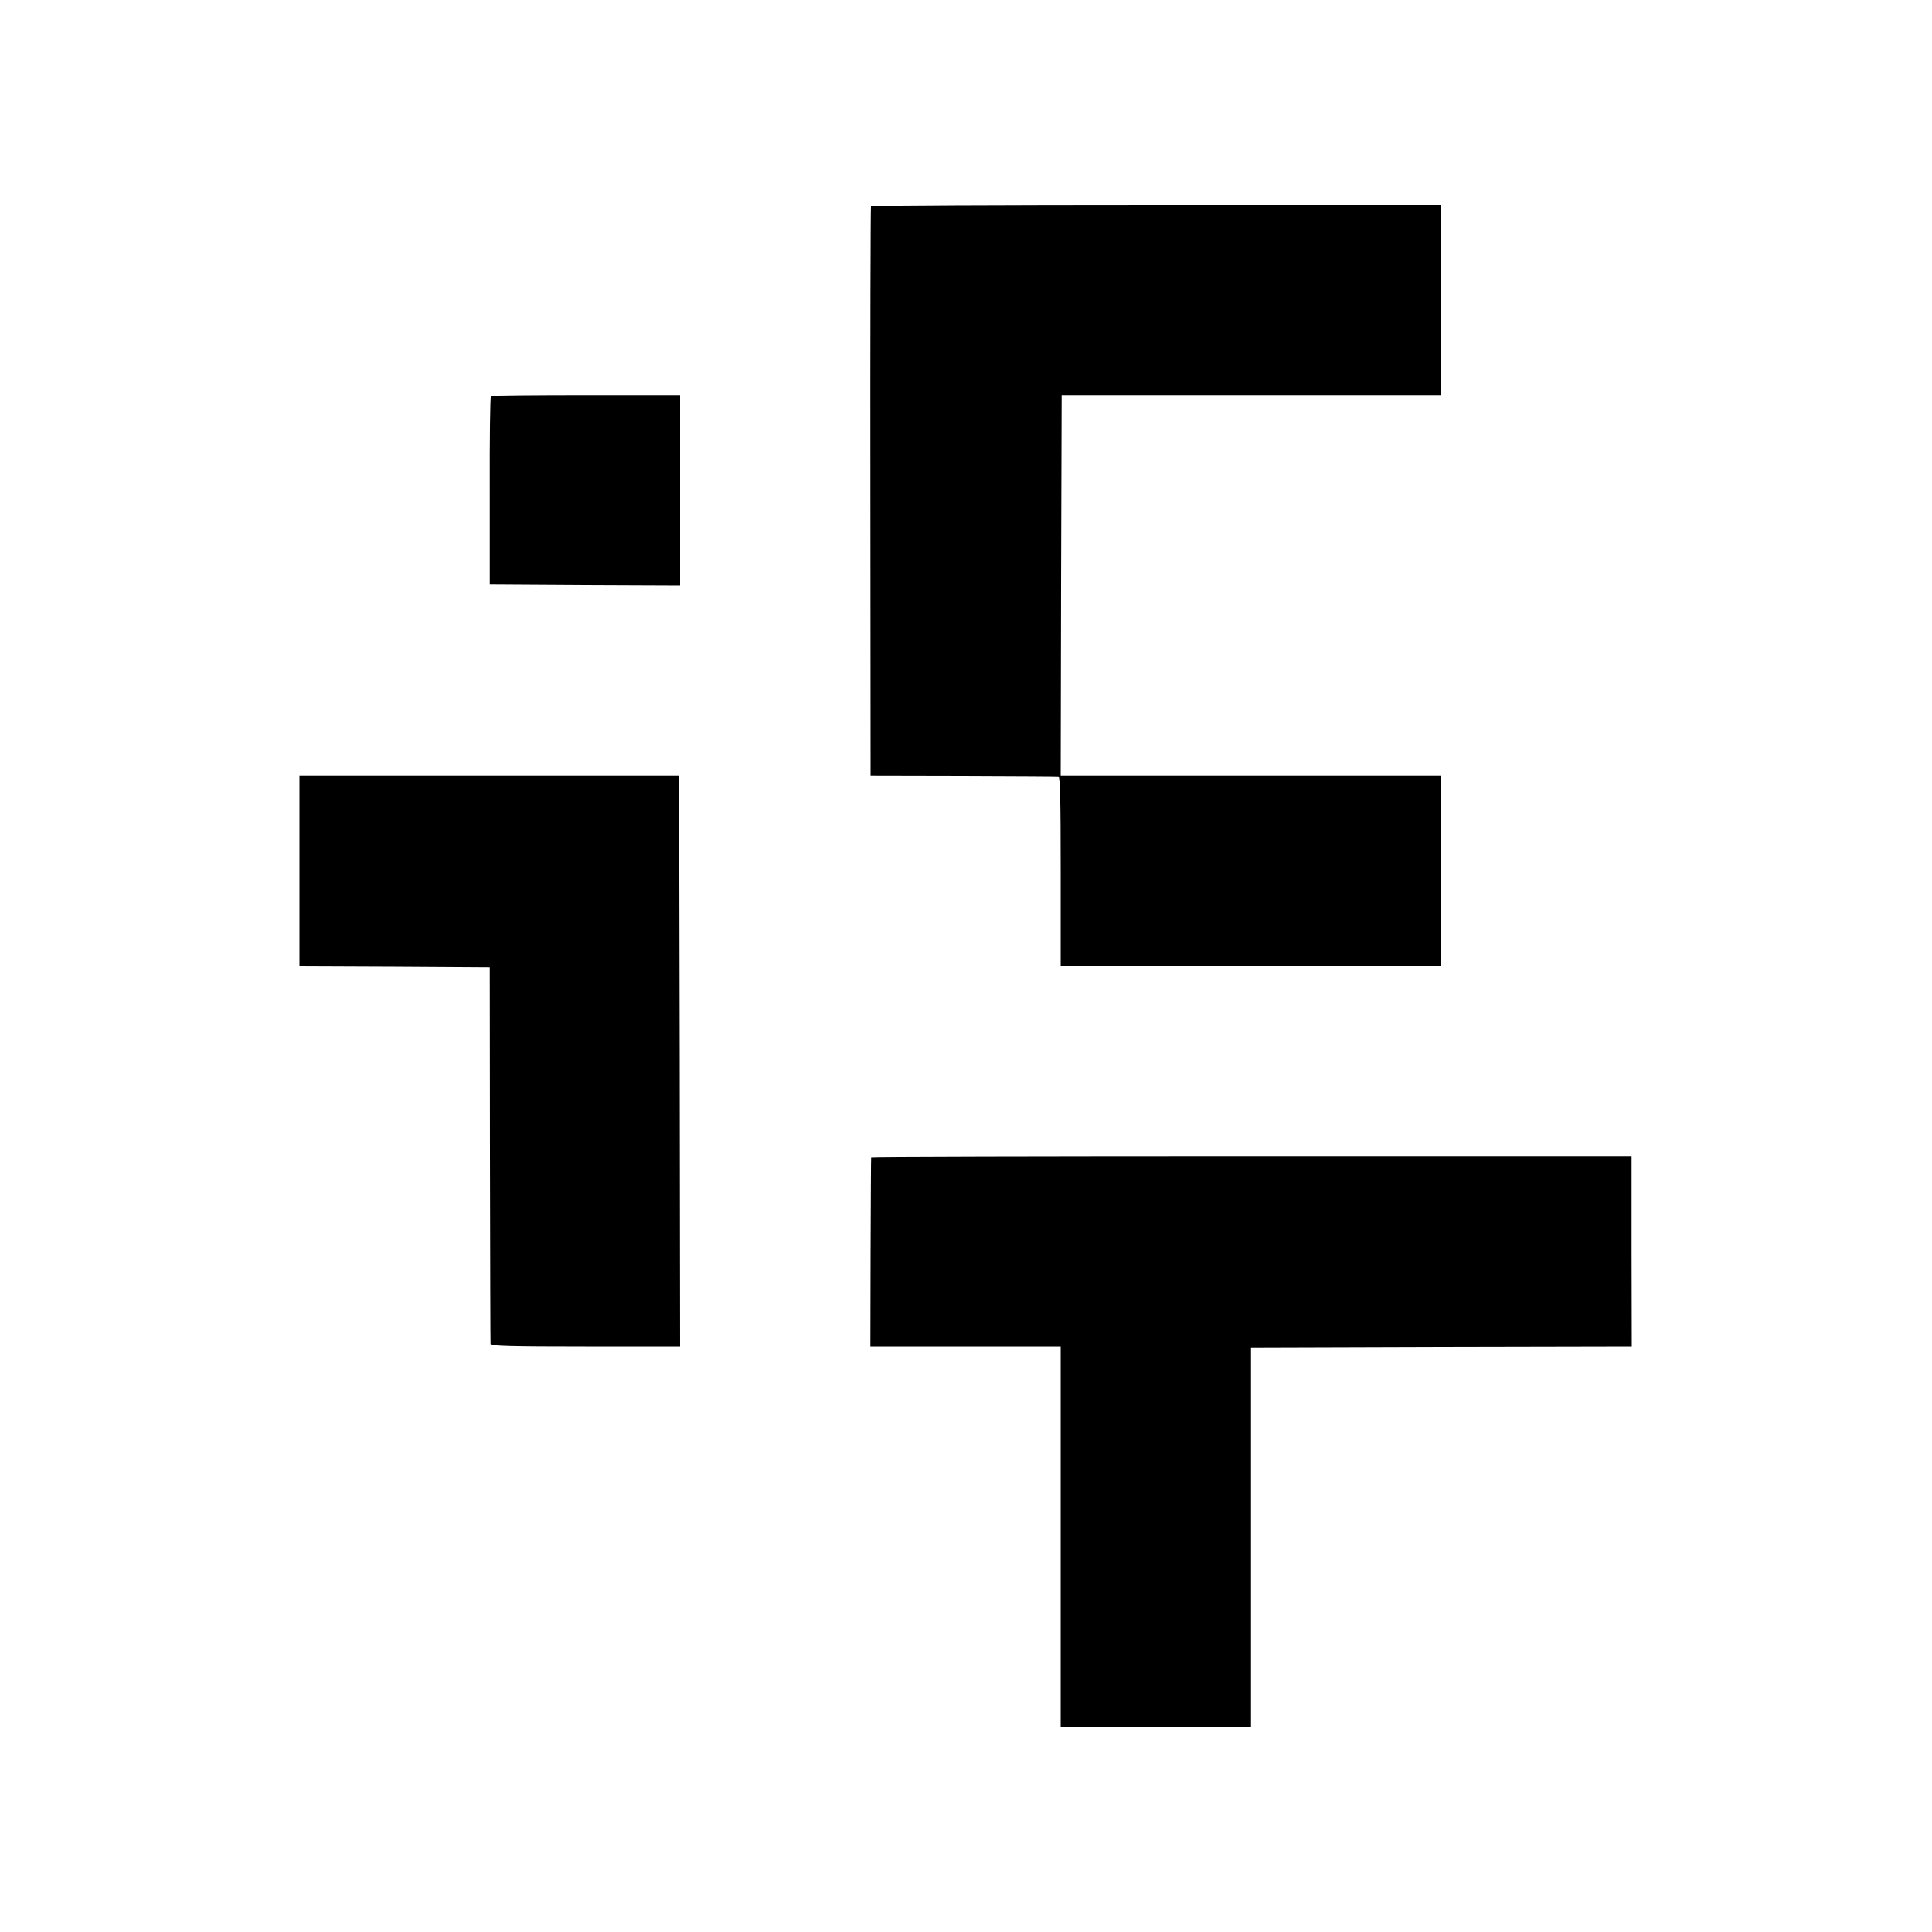
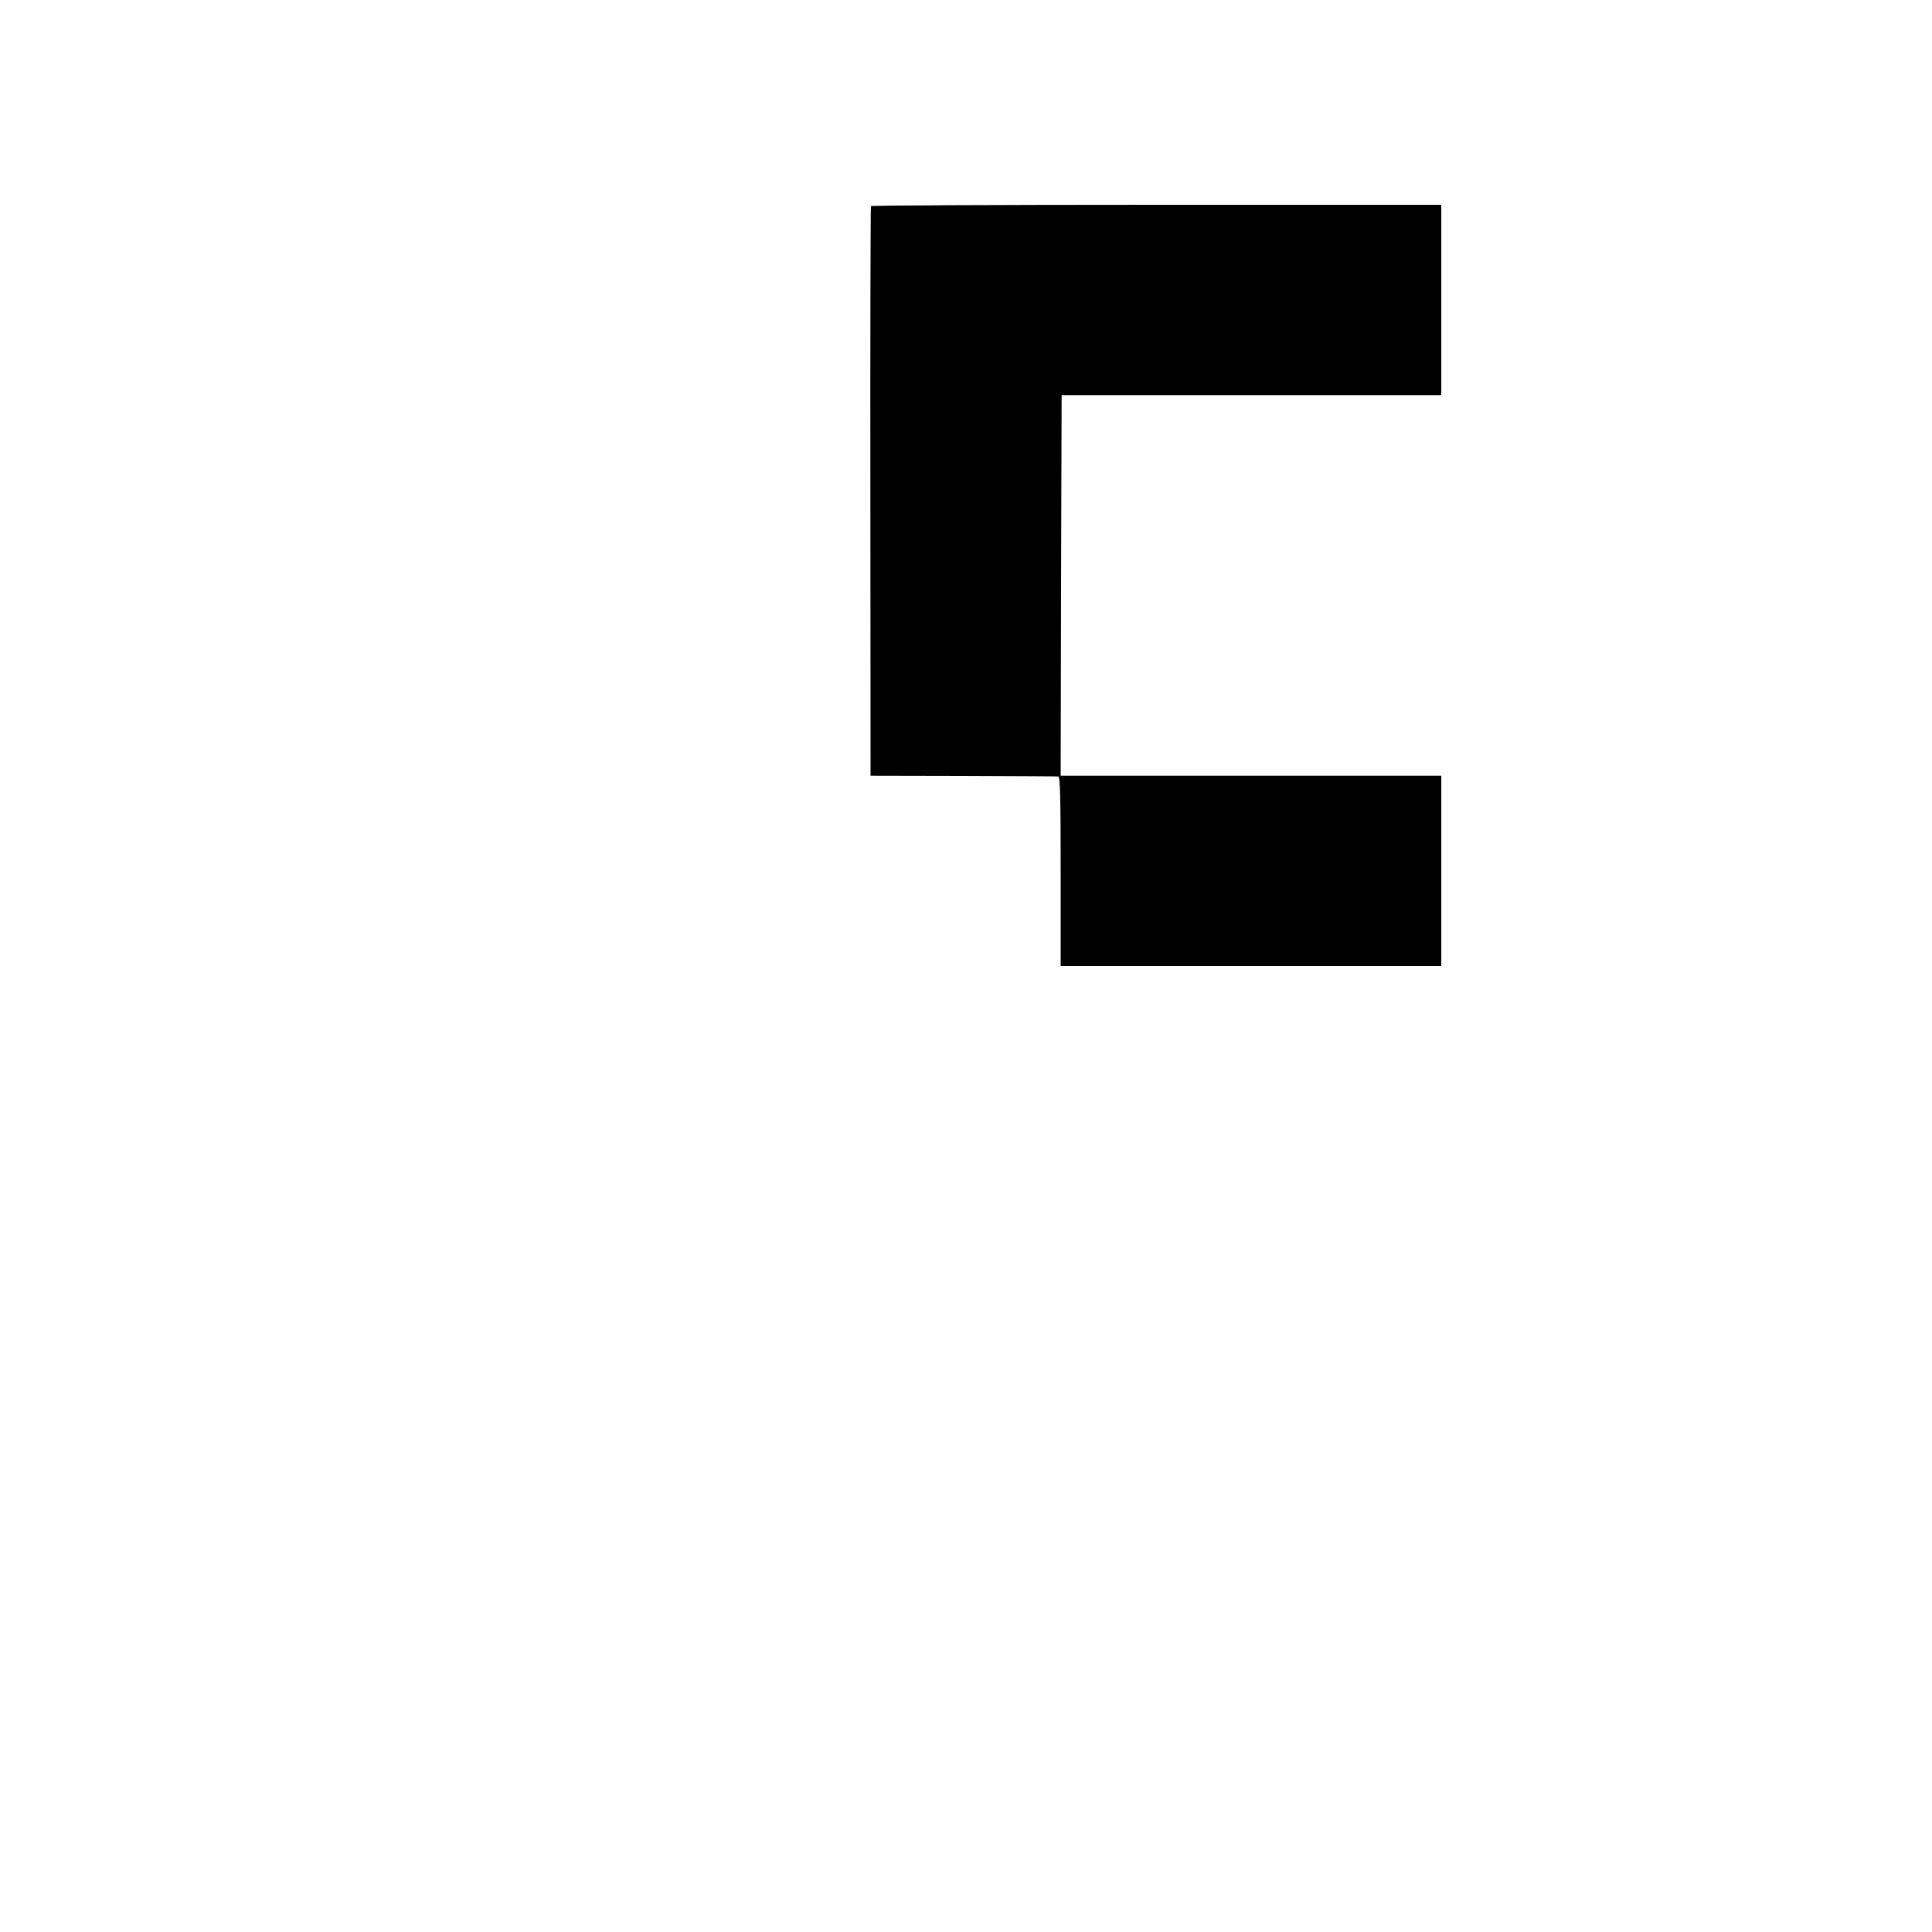
<svg xmlns="http://www.w3.org/2000/svg" version="1.0" width="1000pt" height="1000pt" viewBox="0 0 1000 1000" preserveAspectRatio="xMidYMid meet">
  <g transform="translate(0,1000) scale(0.1,-0.1)" fill="#000000" stroke="none">
    <path d="M4508 8933 c-2 -5 -4 -669 -3 -1478 l1 -1470 479 -1 c264 -1 486 -2 493 -3 9 -1 12 -106 12 -491 l0 -490 985 0 985 0 0 493 0 492 -985 0 -985 0 2 985 3 985 982 0 983 0 0 493 0 492 -1474 0 c-811 0 -1476 -3 -1478 -7z" />
-     <path d="M2541 7950 c-4 -3 -7 -223 -6 -490 l0 -485 493 -3 492 -2 0 492 0 493 -486 0 c-267 0 -489 -2 -493 -5z" />
-     <path d="M1550 5493 l0 -493 493 -2 492 -3 1 -970 c1 -533 2 -976 3 -982 1 -10 106 -13 491 -13 l490 0 -2 1478 -3 1477 -982 0 -983 0 0 -492z" />
-     <path d="M4509 4010 c-1 -3 -2 -224 -3 -493 l-1 -487 493 0 492 0 0 -985 0 -985 493 0 492 0 0 983 0 982 985 3 986 2 -1 493 0 492 -1967 0 c-1083 0 -1969 -2 -1969 -5z" />
  </g>
</svg>